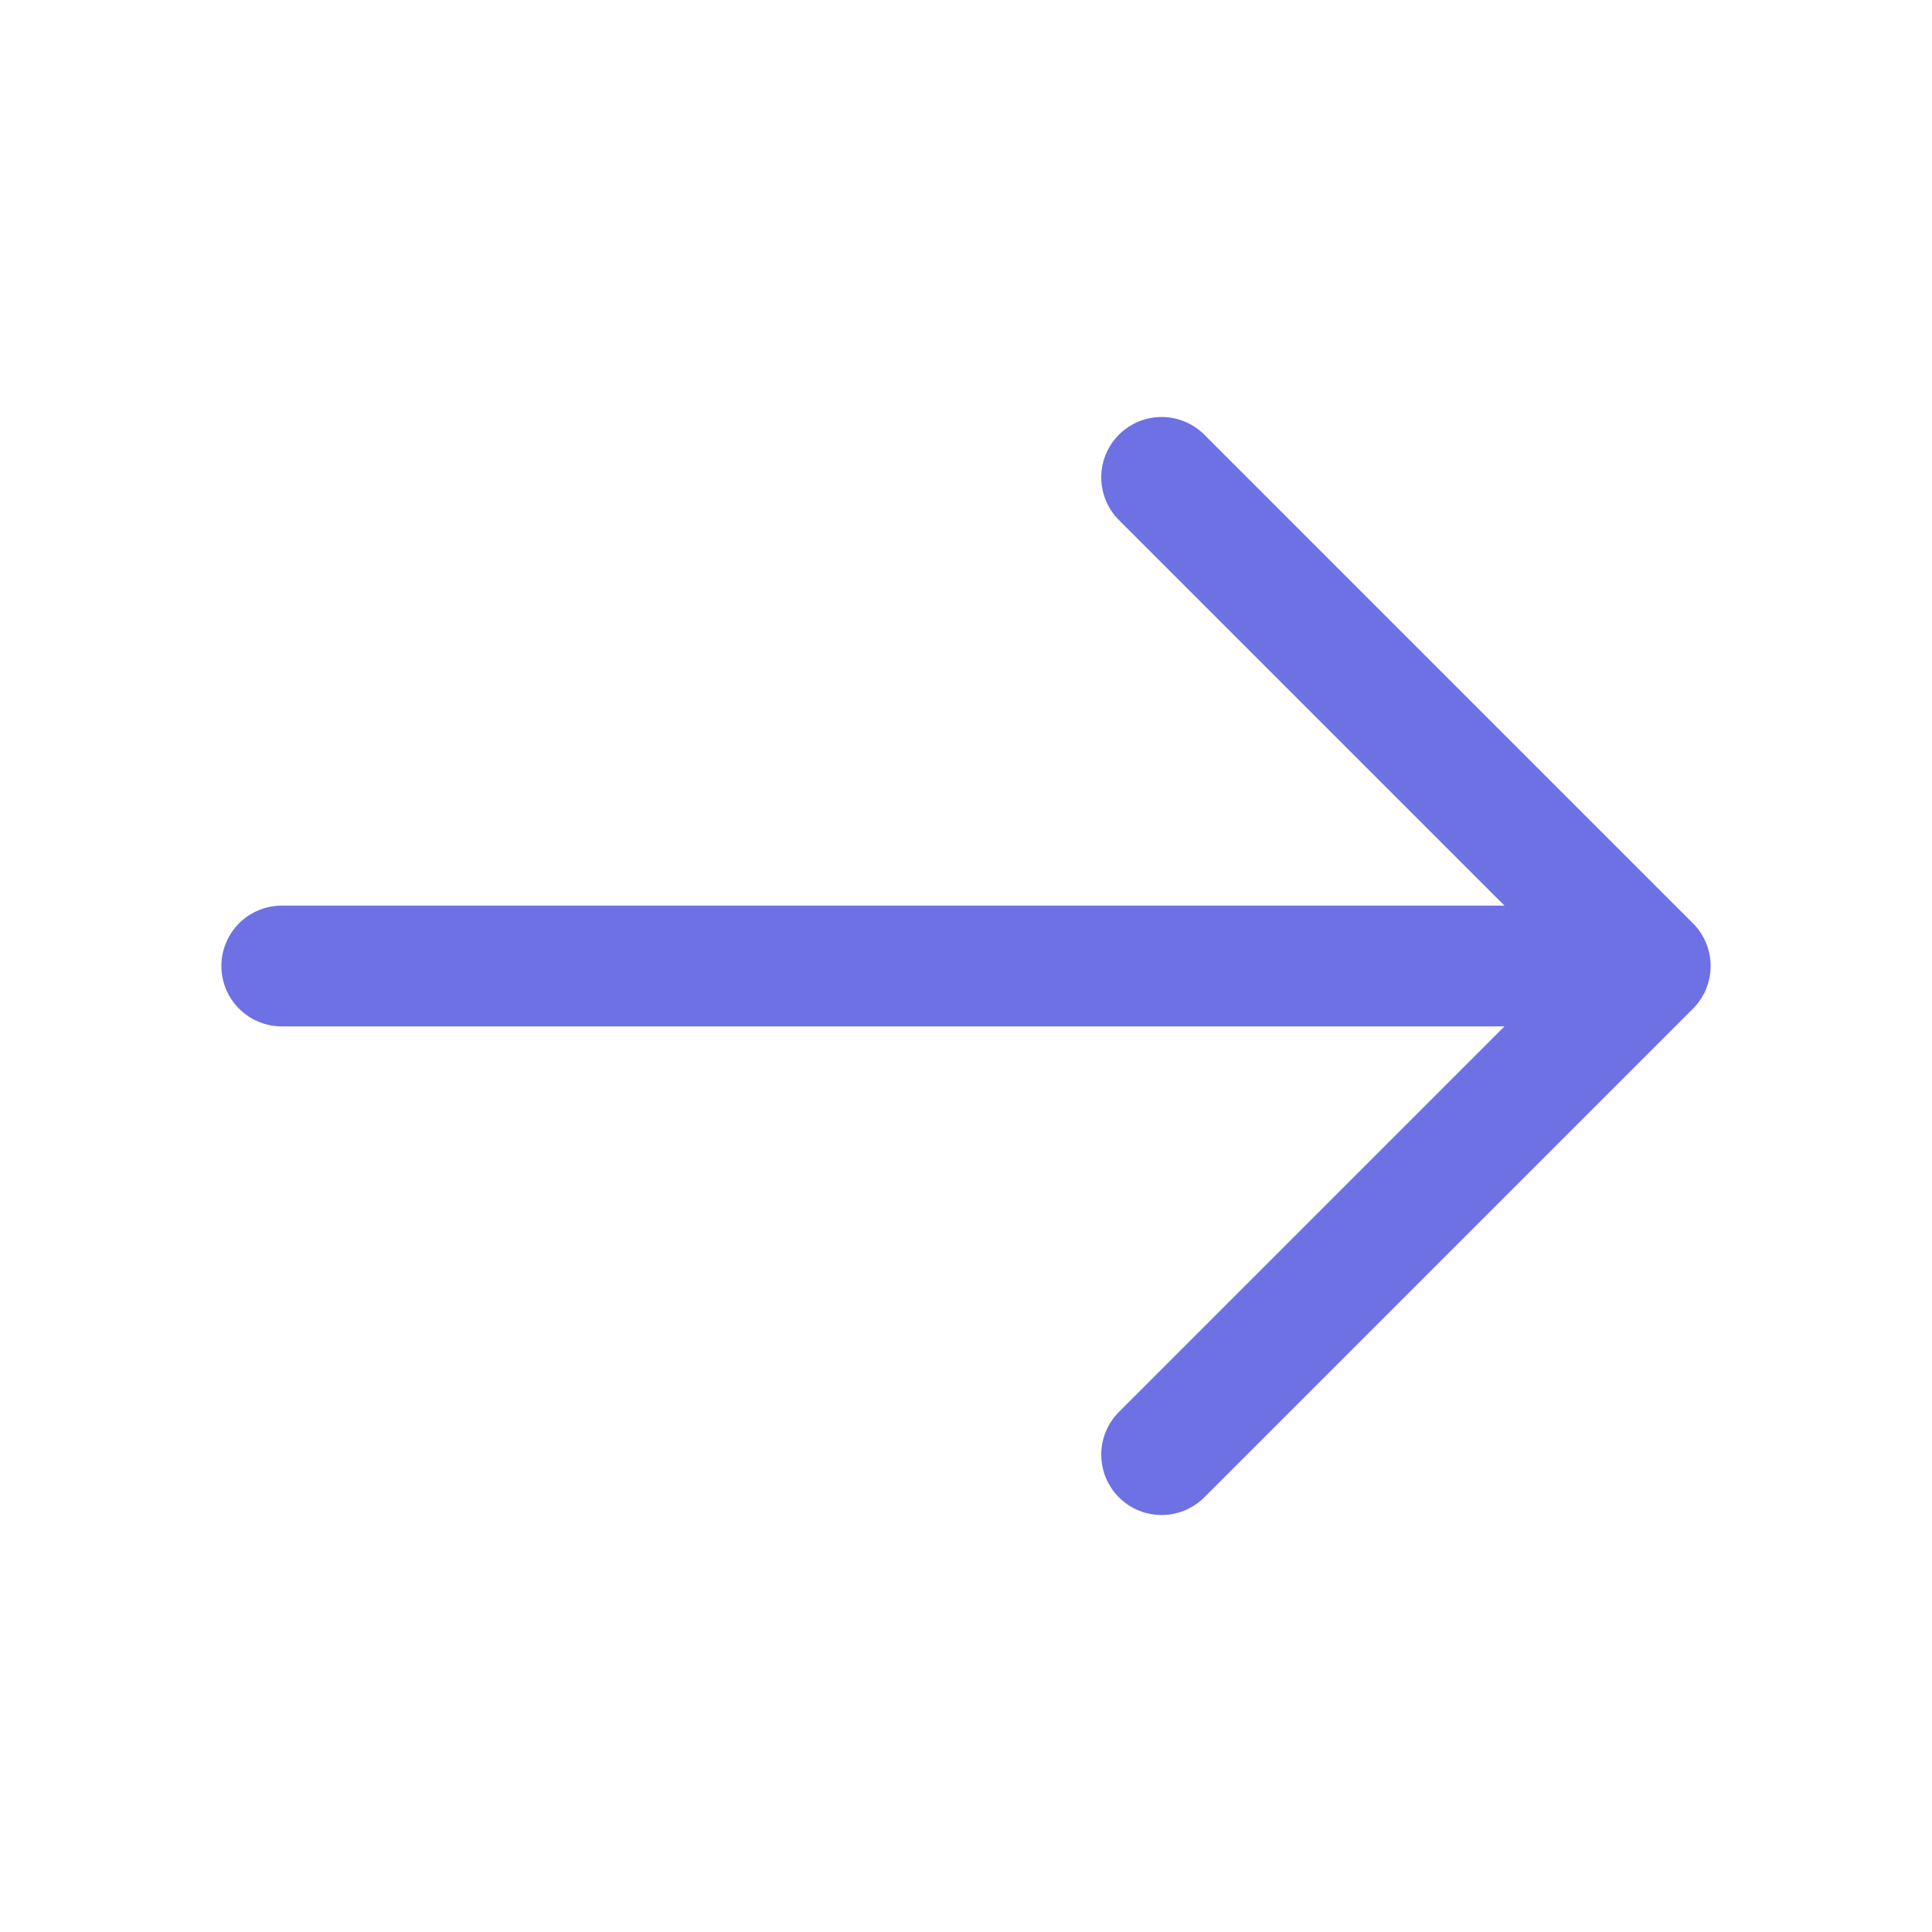
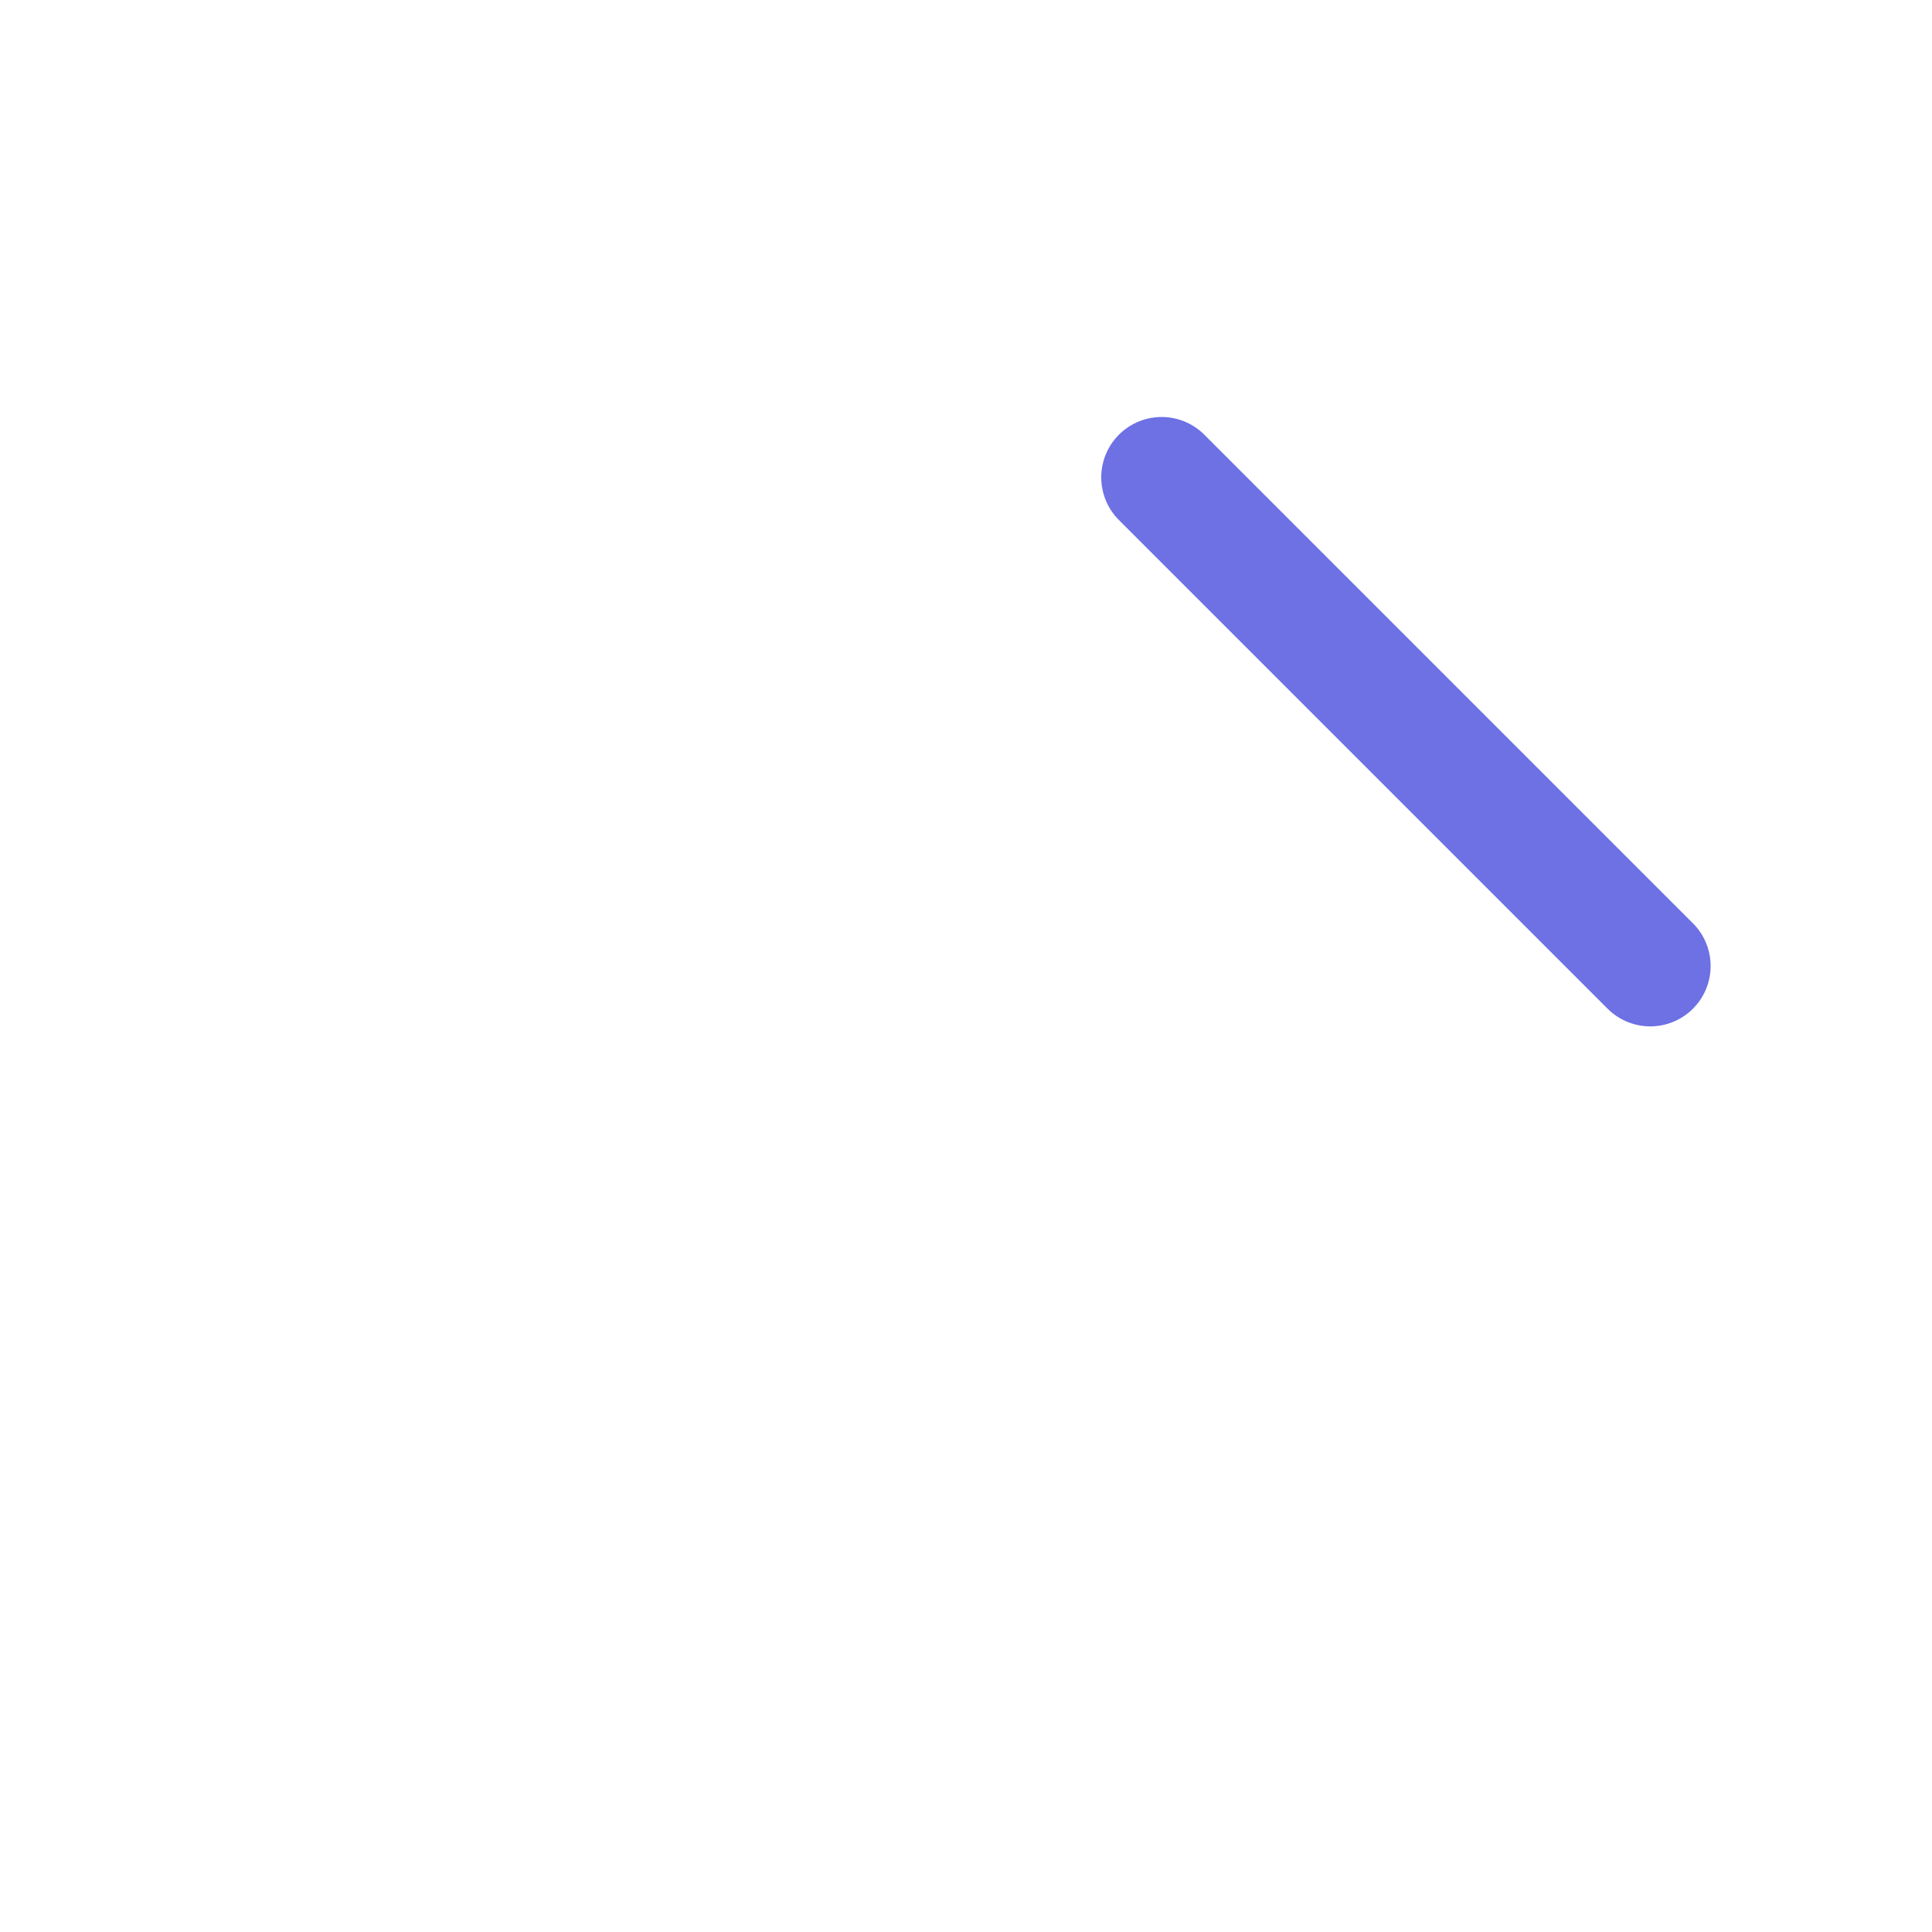
<svg xmlns="http://www.w3.org/2000/svg" width="24" height="24" viewBox="0 0 24 24" fill="none">
-   <path d="M14.43 5.93L20.5 12L14.43 18.07" stroke="#6D71E4" stroke-width="1.5" stroke-miterlimit="10" stroke-linecap="round" stroke-linejoin="round" />
-   <path d="M3.5 12H20.33" stroke="#6D71E4" stroke-width="1.5" stroke-miterlimit="10" stroke-linecap="round" stroke-linejoin="round" />
+   <path d="M14.43 5.93L20.5 12" stroke="#6D71E4" stroke-width="1.5" stroke-miterlimit="10" stroke-linecap="round" stroke-linejoin="round" />
</svg>